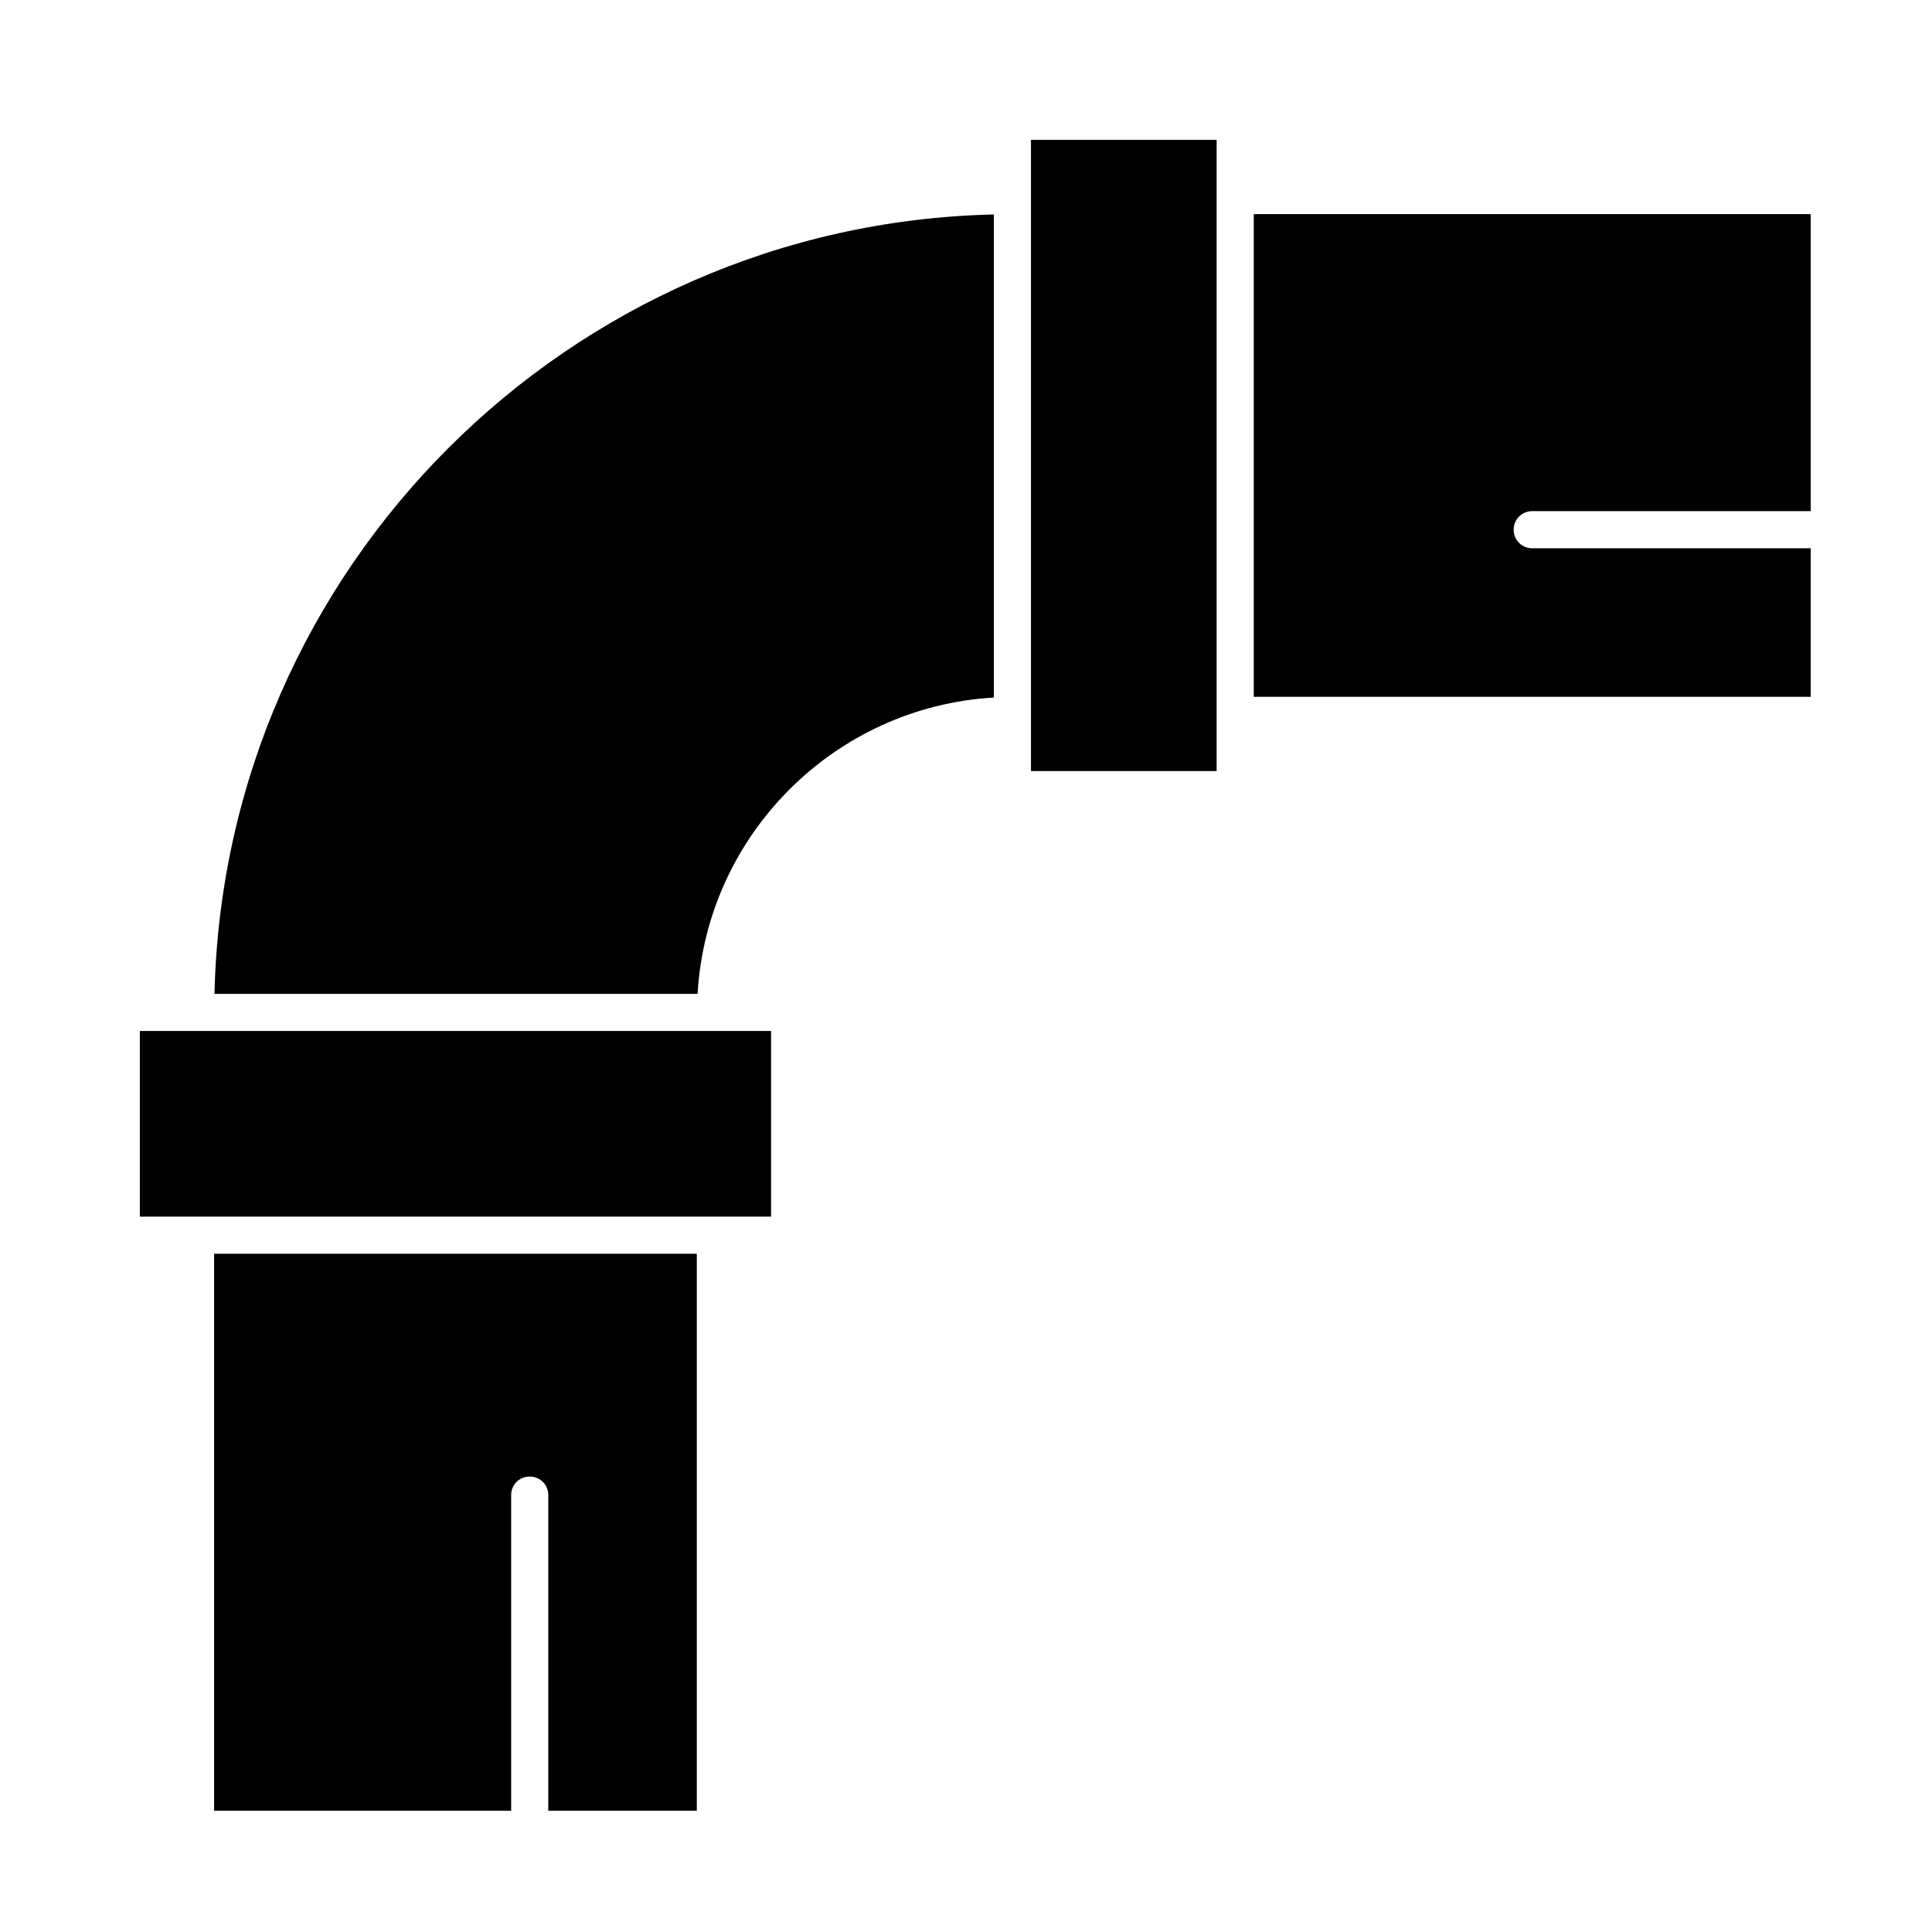
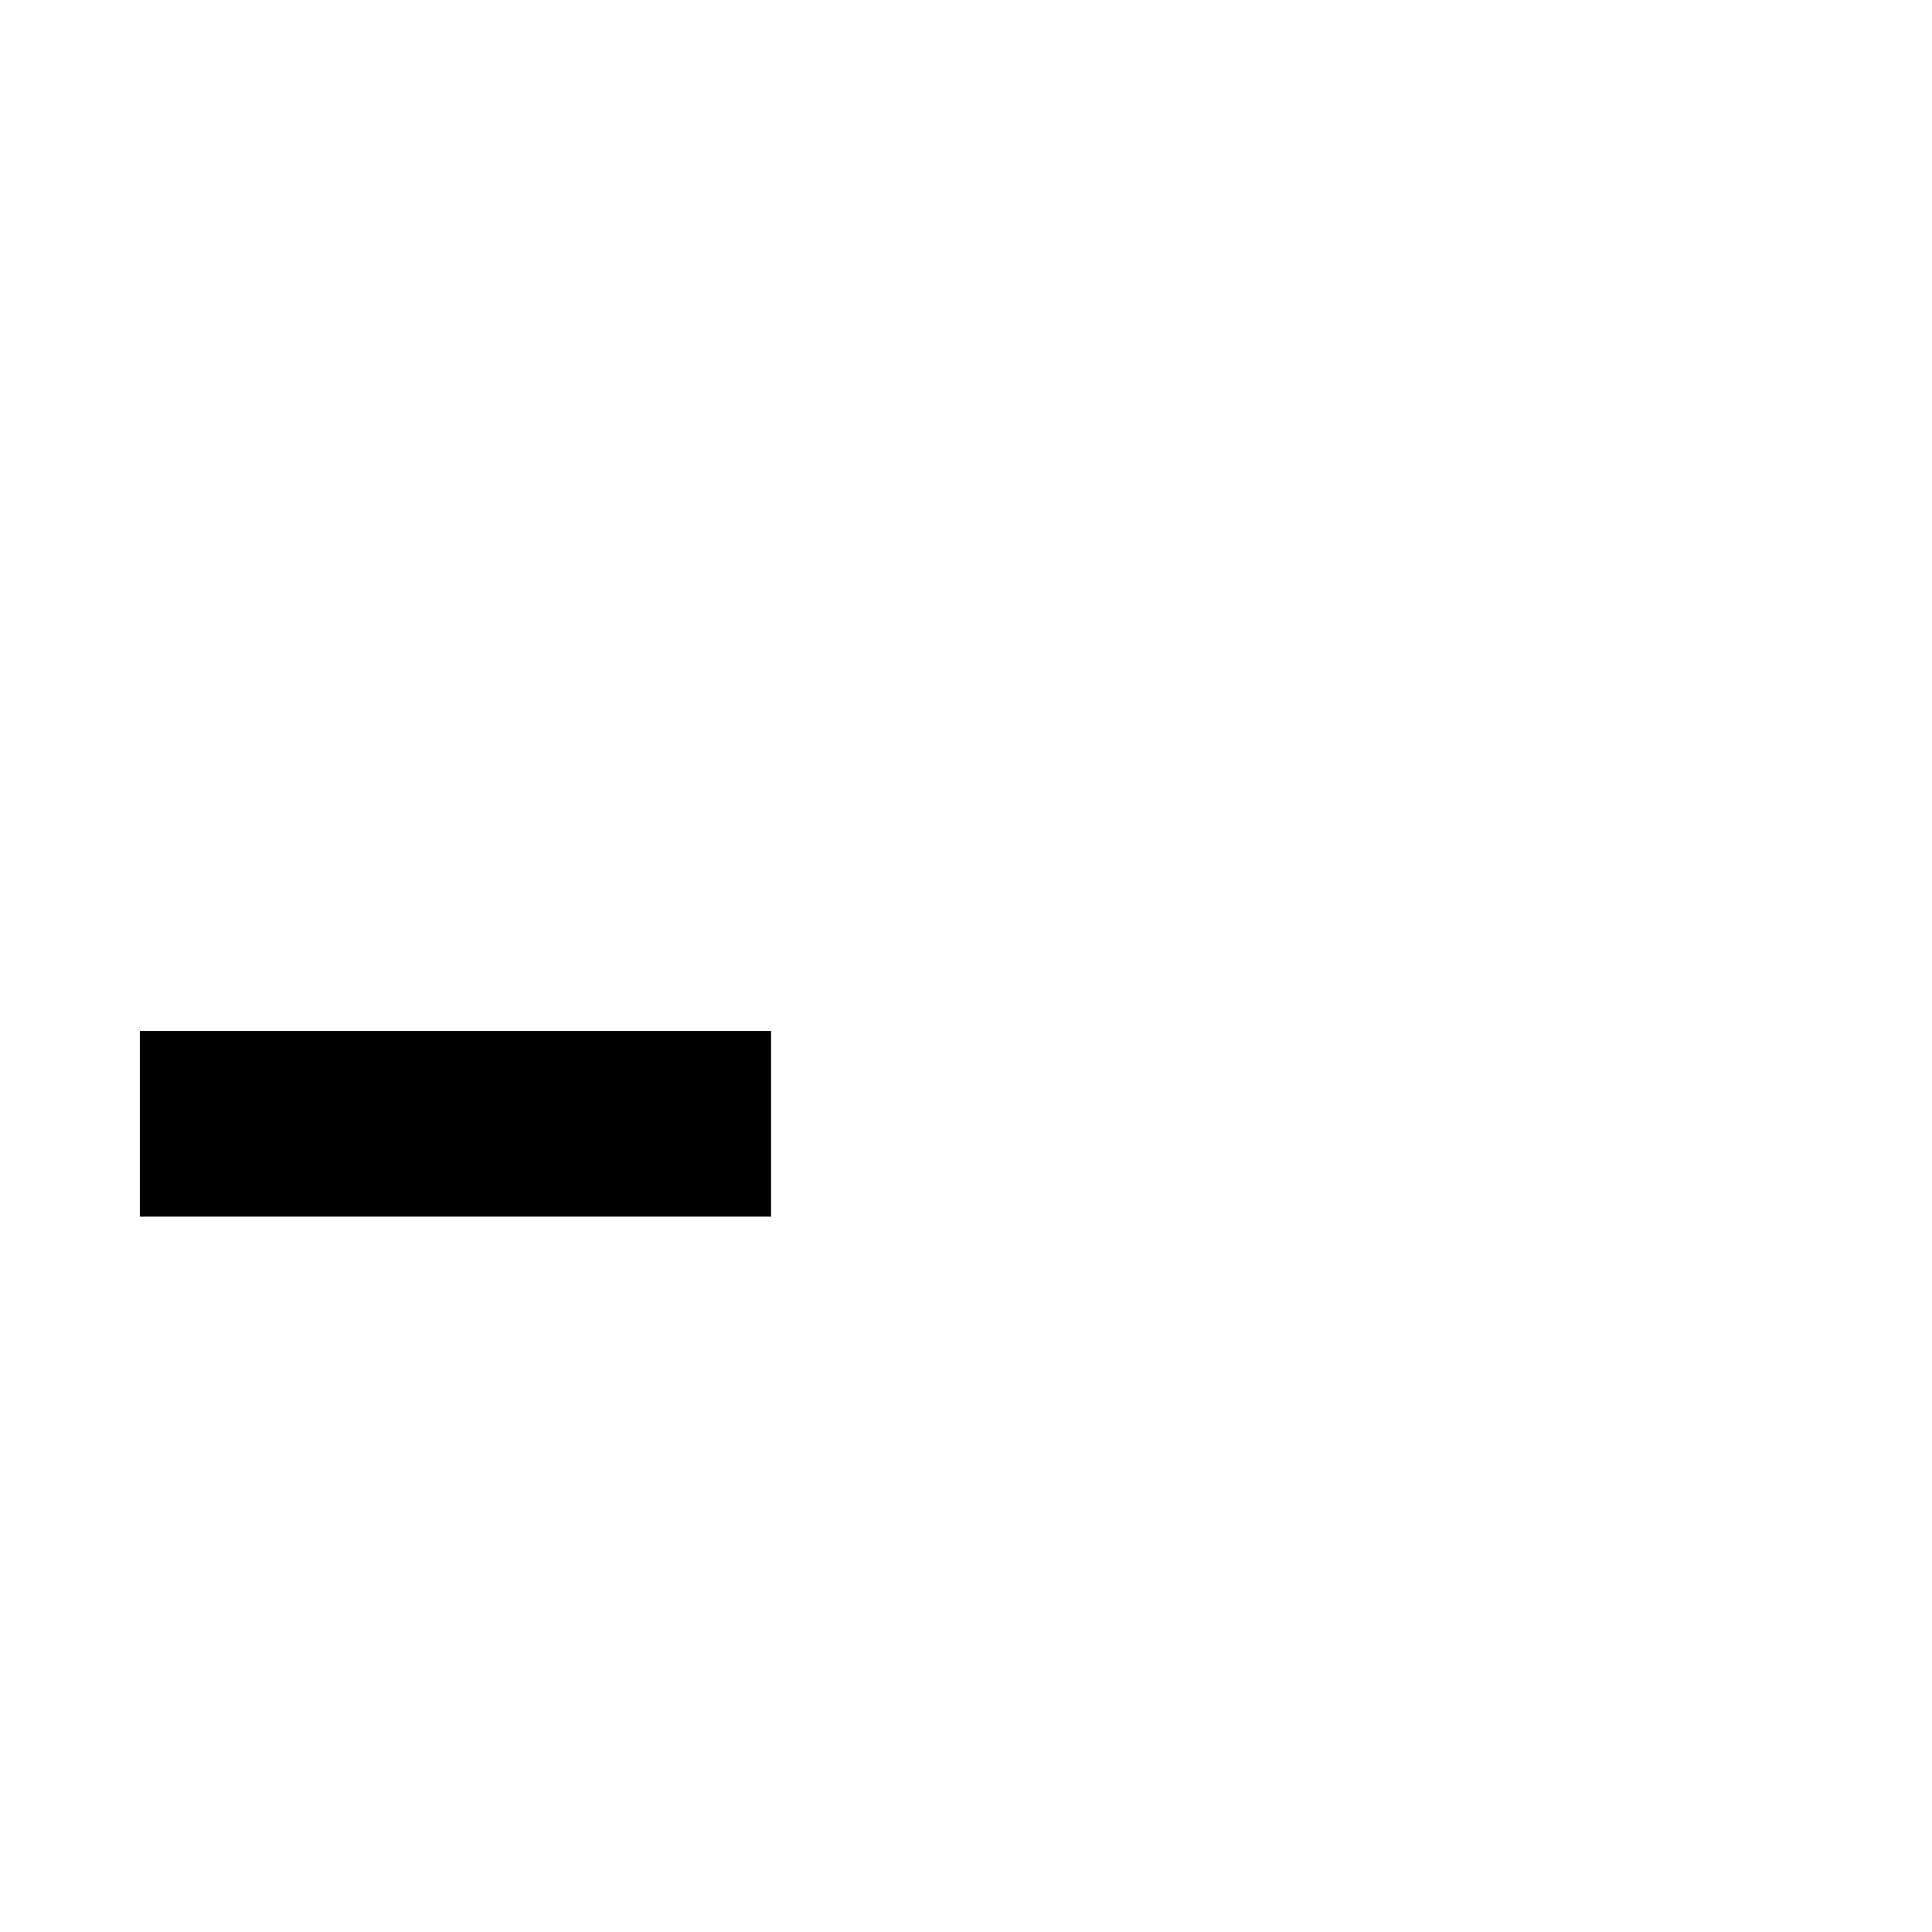
<svg xmlns="http://www.w3.org/2000/svg" fill="#000000" width="800px" height="800px" version="1.1" viewBox="144 144 512 512">
  <g>
-     <path d="m200.74 623.86h78.719v-83.641c0-2.754 2.164-4.922 4.922-4.922 2.754 0 4.922 2.164 4.922 4.922v83.641h39.359v-147.6h-127.92z" />
-     <path d="m200.84 407.38h128.02c2.461-42.215 36.309-76.062 78.523-78.523v-128.02c-112.77 2.559-203.98 93.777-206.54 206.54z" />
    <path d="m181.06 466.42h167.28v-49.199h-167.28z" />
-     <path d="m550.06 279.46h73.801v-78.719h-147.6v127.92h147.6v-39.359h-73.801c-2.754 0-4.922-2.164-4.922-4.922 0.004-2.758 2.168-4.922 4.922-4.922z" />
-     <path d="m466.42 195.82v-14.762h-49.199v167.28h49.199v-152.52z" />
  </g>
</svg>